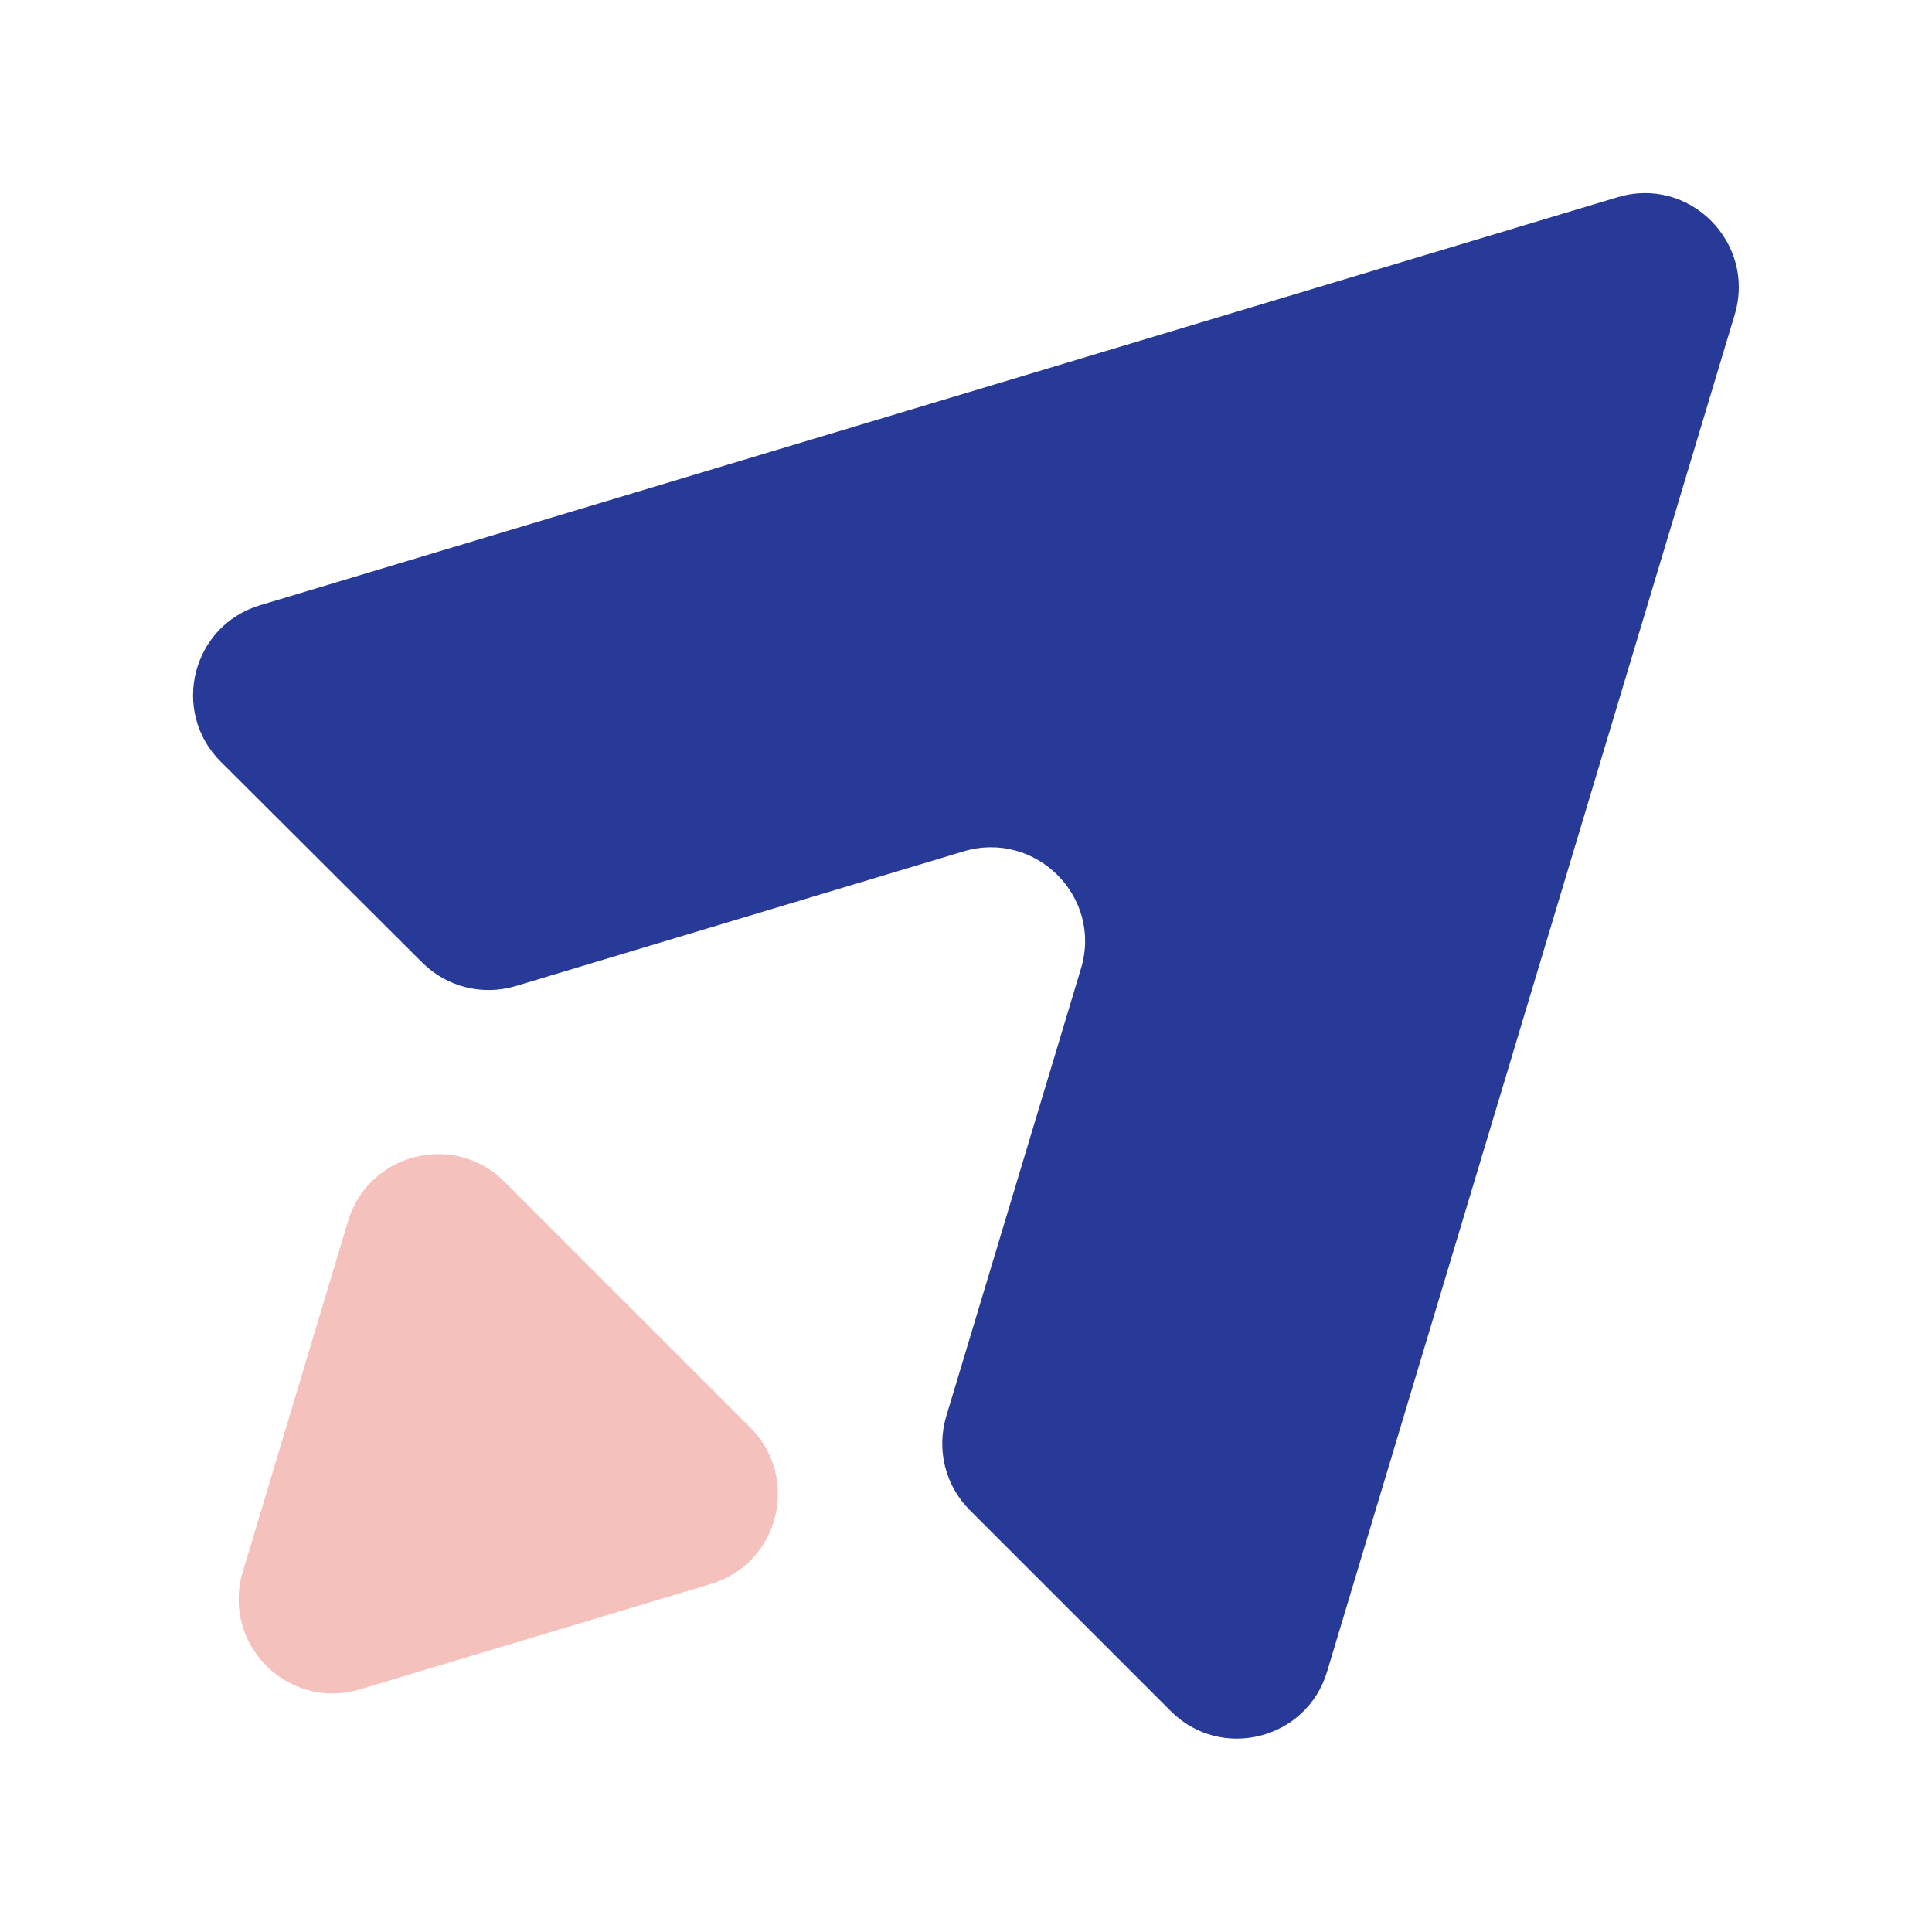
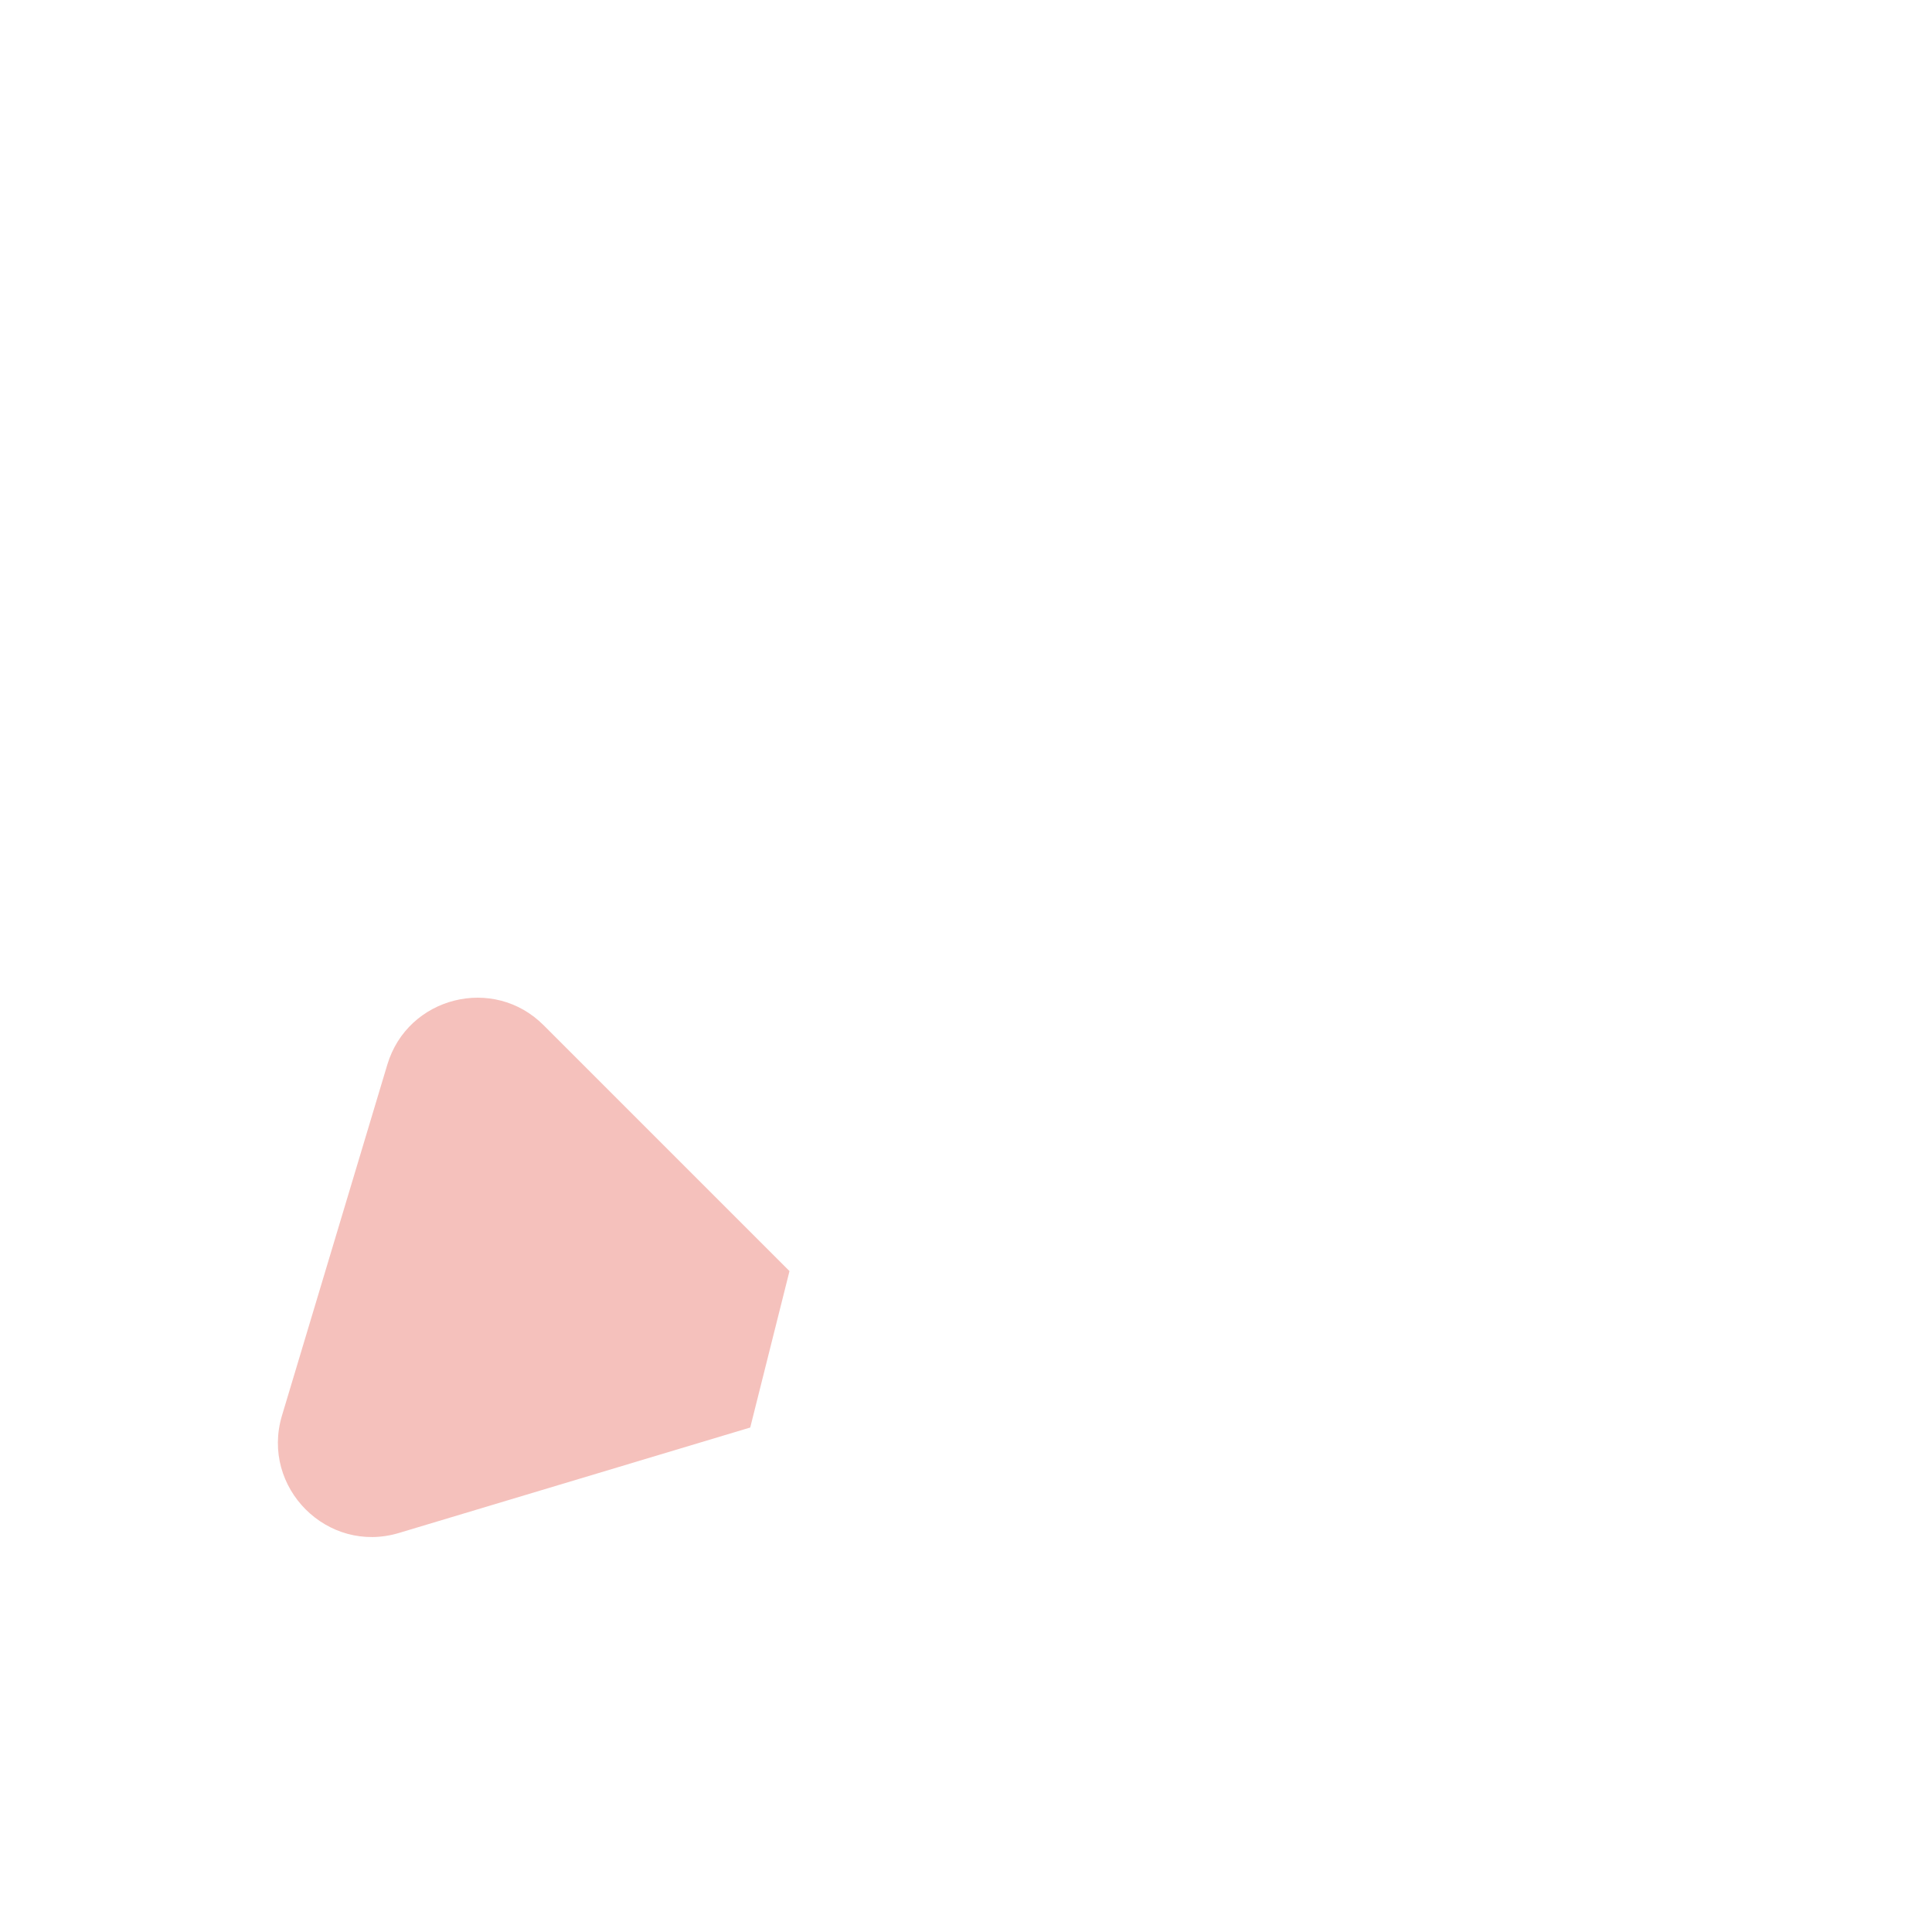
<svg xmlns="http://www.w3.org/2000/svg" id="Layer_1" version="1.1" viewBox="0 0 625 625">
  <defs>
    <style>
      .st0 {
        fill: #f5c1bc;
      }

      .st1 {
        fill: #283a97;
      }
    </style>
  </defs>
-   <path class="st1" d="M523.3,63.8c23.2-7,44.8,14.7,37.9,37.9l-131.9,439.1c-6.6,22-34.4,29-50.6,12.7l-65-65c-7.9-7.9-10.8-19.5-7.6-30.3l43.6-144.9c7-23.2-14.7-44.8-37.9-37.9l-145,43.6c-10.7,3.2-22.3.3-30.2-7.6l-65.2-65c-16.3-16.3-9.3-44,12.7-50.6L523.3,63.8Z" />
-   <path class="st0" d="M242.7,461.8c16.3,16.3,9.3,44-12.7,50.6l-113.6,34.1c-23.2,7-44.8-14.7-37.9-37.9l34.1-113.6c6.6-22,34.4-29,50.6-12.7l79.5,79.5Z" />
+   <path class="st0" d="M242.7,461.8l-113.6,34.1c-23.2,7-44.8-14.7-37.9-37.9l34.1-113.6c6.6-22,34.4-29,50.6-12.7l79.5,79.5Z" />
</svg>